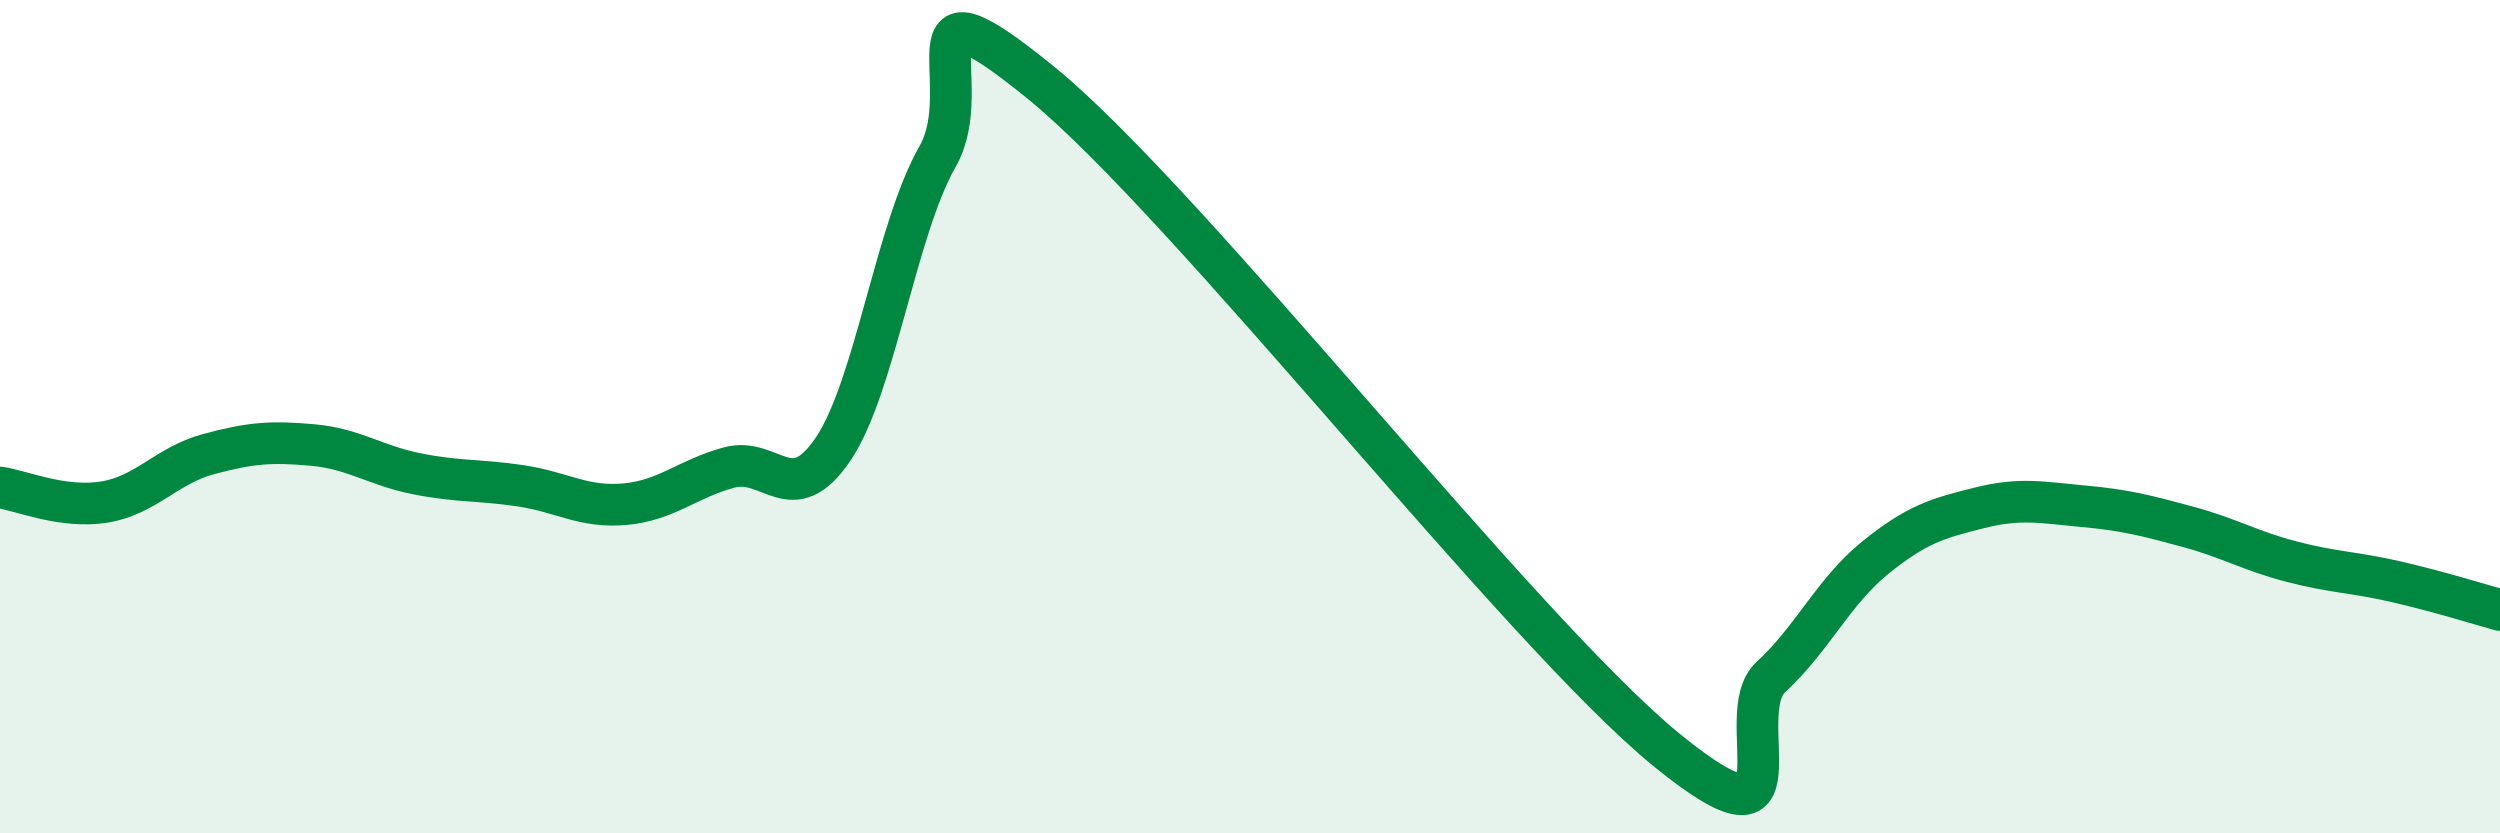
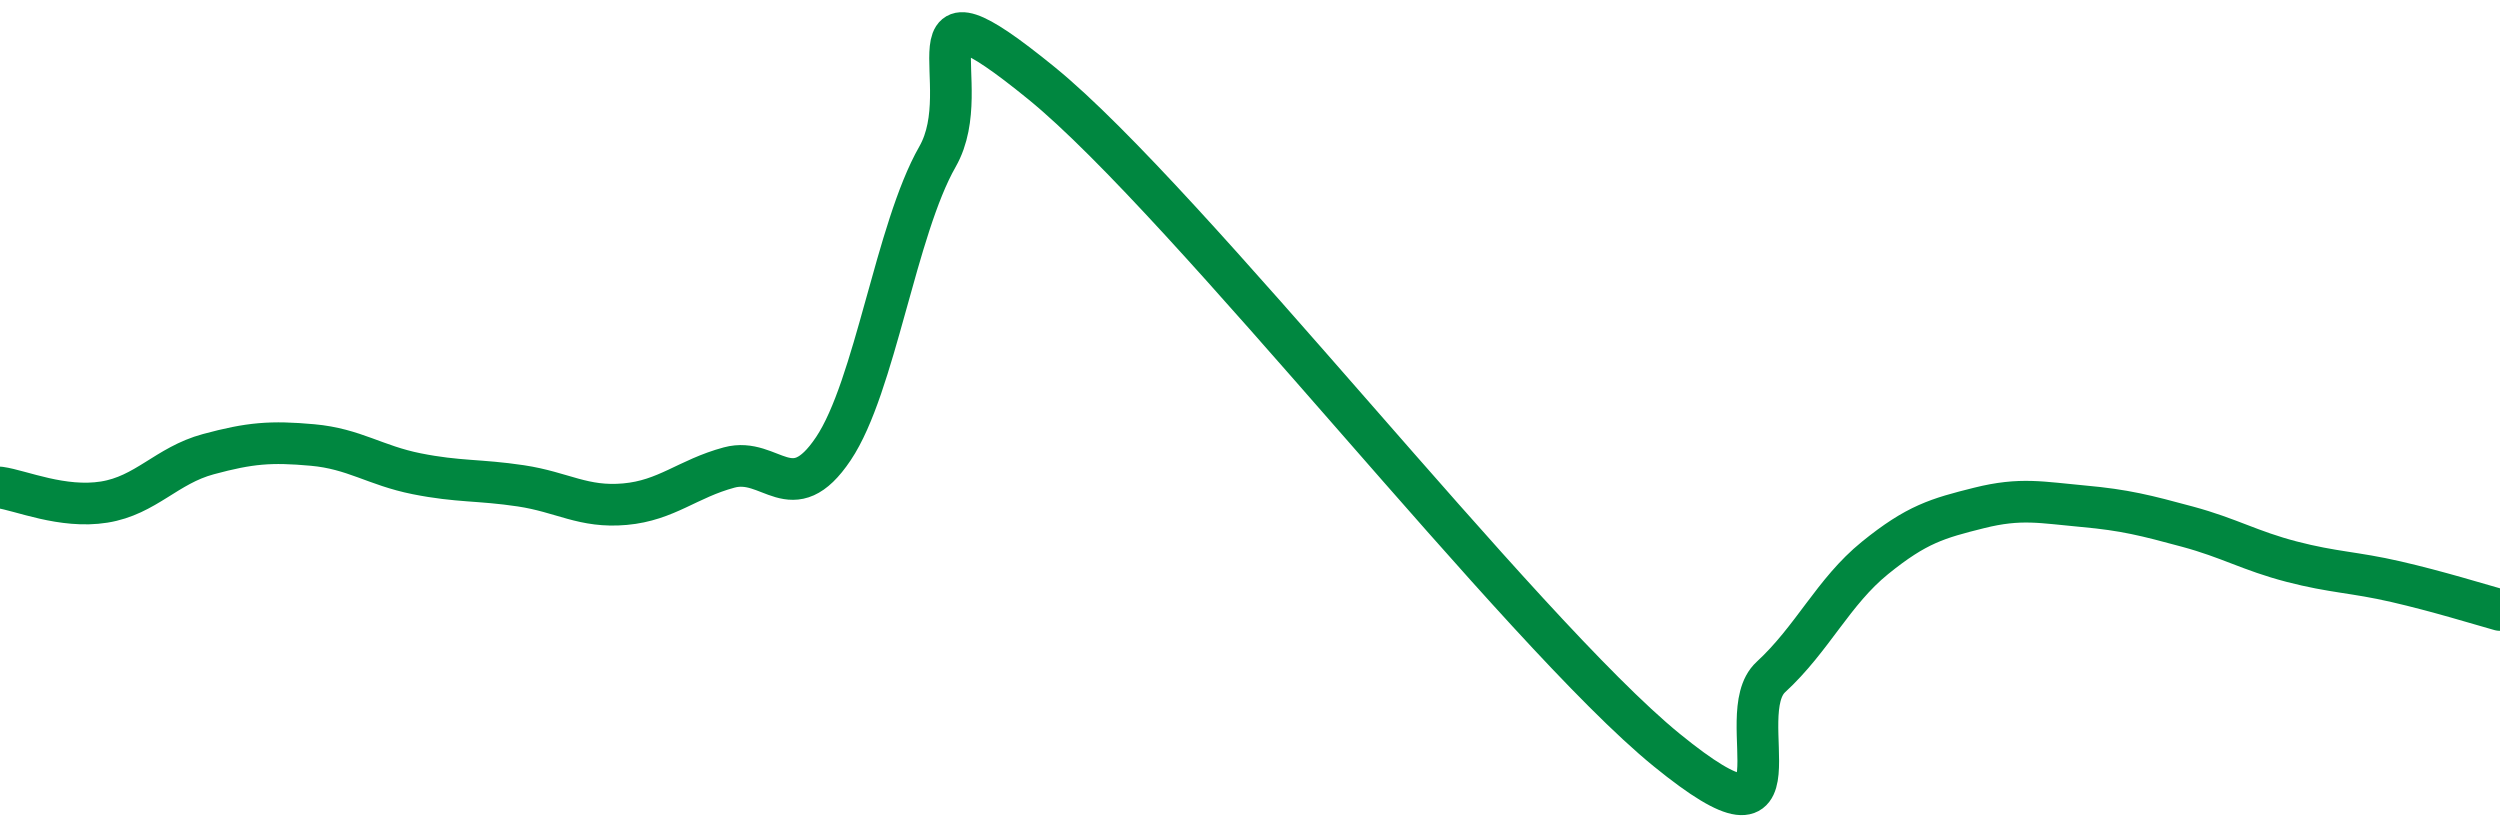
<svg xmlns="http://www.w3.org/2000/svg" width="60" height="20" viewBox="0 0 60 20">
-   <path d="M 0,11.7 C 0.5,11.77 1.5,12.21 2.5,12.05 C 3.5,11.89 4,11.17 5,10.9 C 6,10.63 6.5,10.59 7.5,10.68 C 8.5,10.77 9,11.17 10,11.37 C 11,11.57 11.5,11.51 12.5,11.66 C 13.5,11.81 14,12.19 15,12.1 C 16,12.01 16.5,11.49 17.5,11.22 C 18.5,10.95 19,12.26 20,10.77 C 21,9.28 21.5,5.51 22.5,3.76 C 23.5,2.01 21.5,-0.85 25,2 C 28.5,4.85 36.5,15.15 40,18 C 43.5,20.85 41.5,17.17 42.5,16.25 C 43.5,15.33 44,14.2 45,13.39 C 46,12.58 46.5,12.44 47.5,12.19 C 48.5,11.94 49,12.06 50,12.15 C 51,12.24 51.5,12.37 52.5,12.64 C 53.5,12.91 54,13.22 55,13.48 C 56,13.74 56.5,13.73 57.5,13.96 C 58.5,14.19 59.5,14.5 60,14.64L60 20L0 20Z" fill="#008740" opacity="0.1" stroke-linecap="round" stroke-linejoin="round" />
  <path d="M 0,11.7 C 0.5,11.77 1.5,12.21 2.5,12.05 C 3.5,11.89 4,11.17 5,10.9 C 6,10.63 6.5,10.59 7.5,10.68 C 8.5,10.77 9,11.17 10,11.37 C 11,11.57 11.5,11.51 12.5,11.66 C 13.5,11.81 14,12.19 15,12.1 C 16,12.01 16.5,11.49 17.5,11.22 C 18.5,10.95 19,12.26 20,10.77 C 21,9.28 21.5,5.51 22.5,3.76 C 23.5,2.01 21.5,-0.85 25,2 C 28.5,4.85 36.5,15.15 40,18 C 43.5,20.85 41.5,17.17 42.5,16.25 C 43.5,15.33 44,14.2 45,13.39 C 46,12.58 46.5,12.44 47.5,12.19 C 48.5,11.94 49,12.06 50,12.15 C 51,12.24 51.5,12.37 52.5,12.64 C 53.5,12.91 54,13.22 55,13.48 C 56,13.74 56.5,13.73 57.5,13.96 C 58.5,14.19 59.5,14.5 60,14.64" stroke="#008740" stroke-width="1" fill="none" stroke-linecap="round" stroke-linejoin="round" />
</svg>